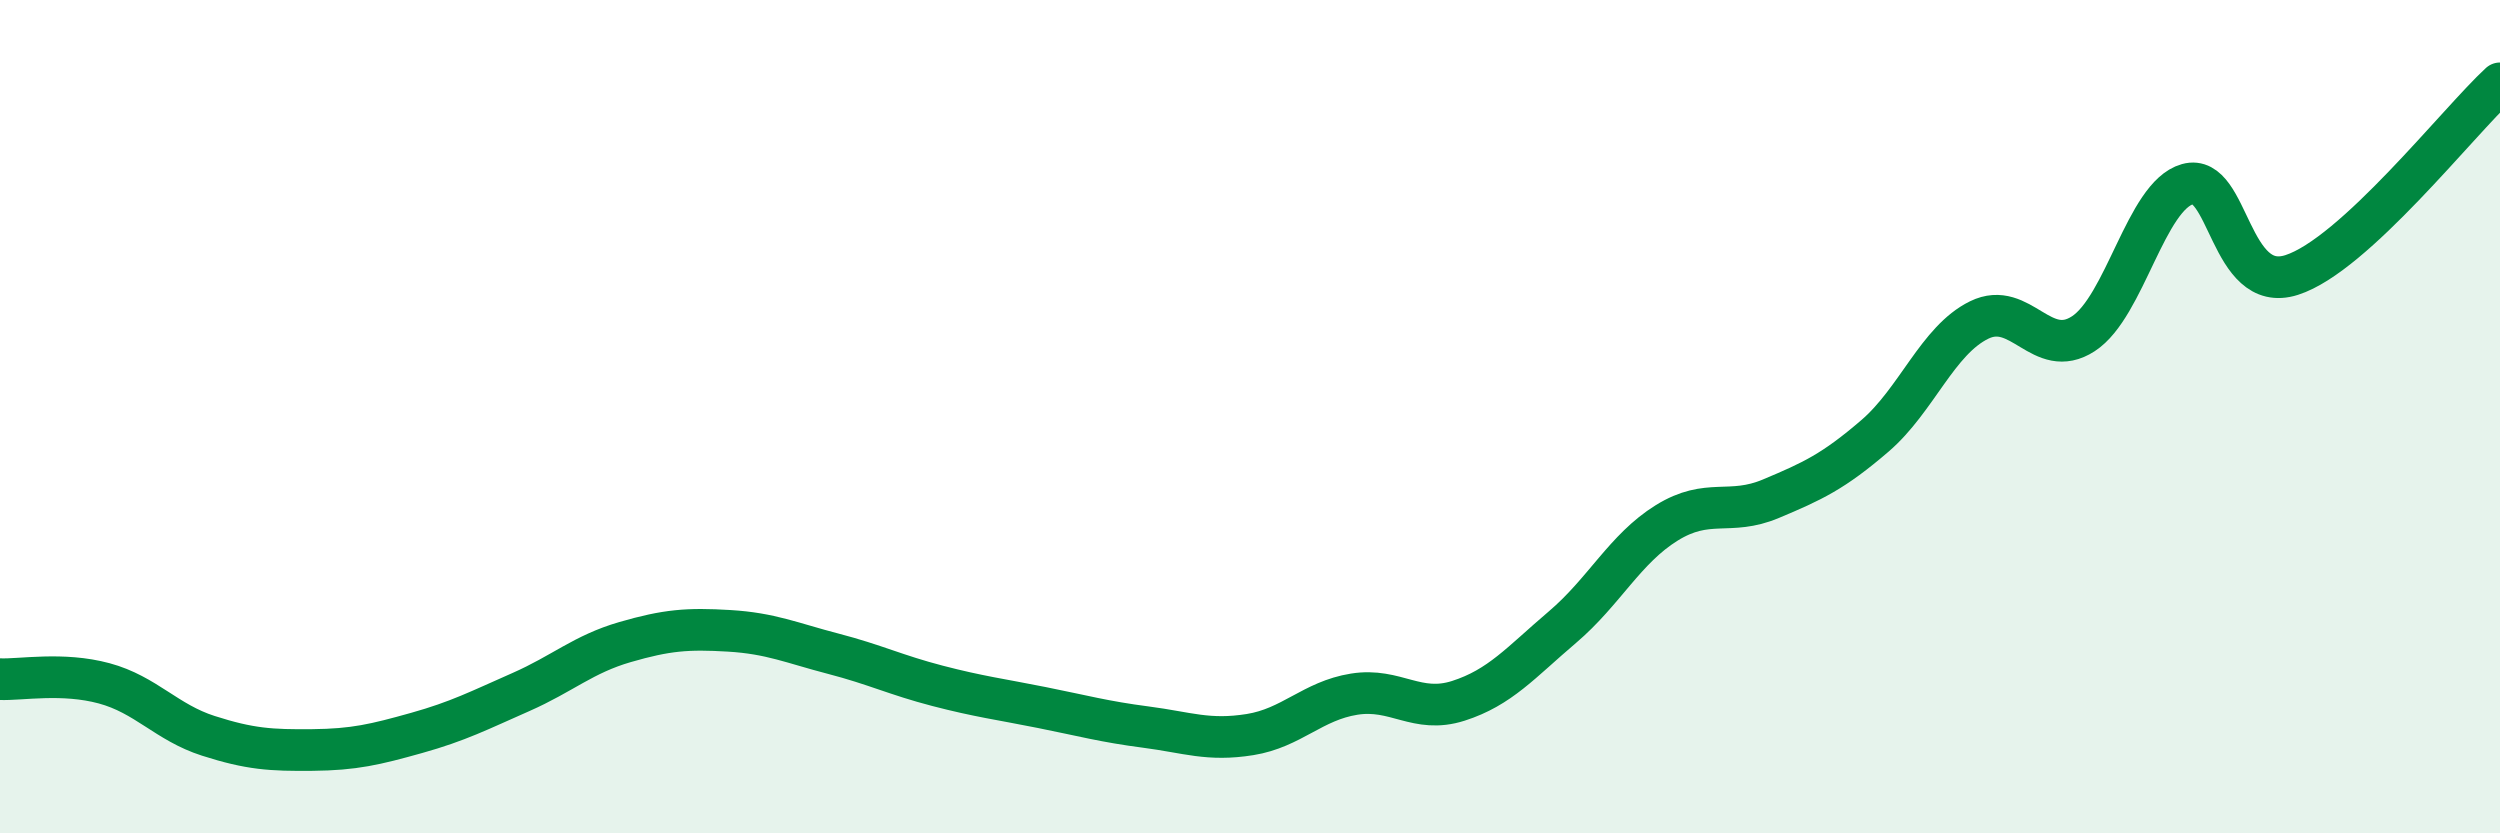
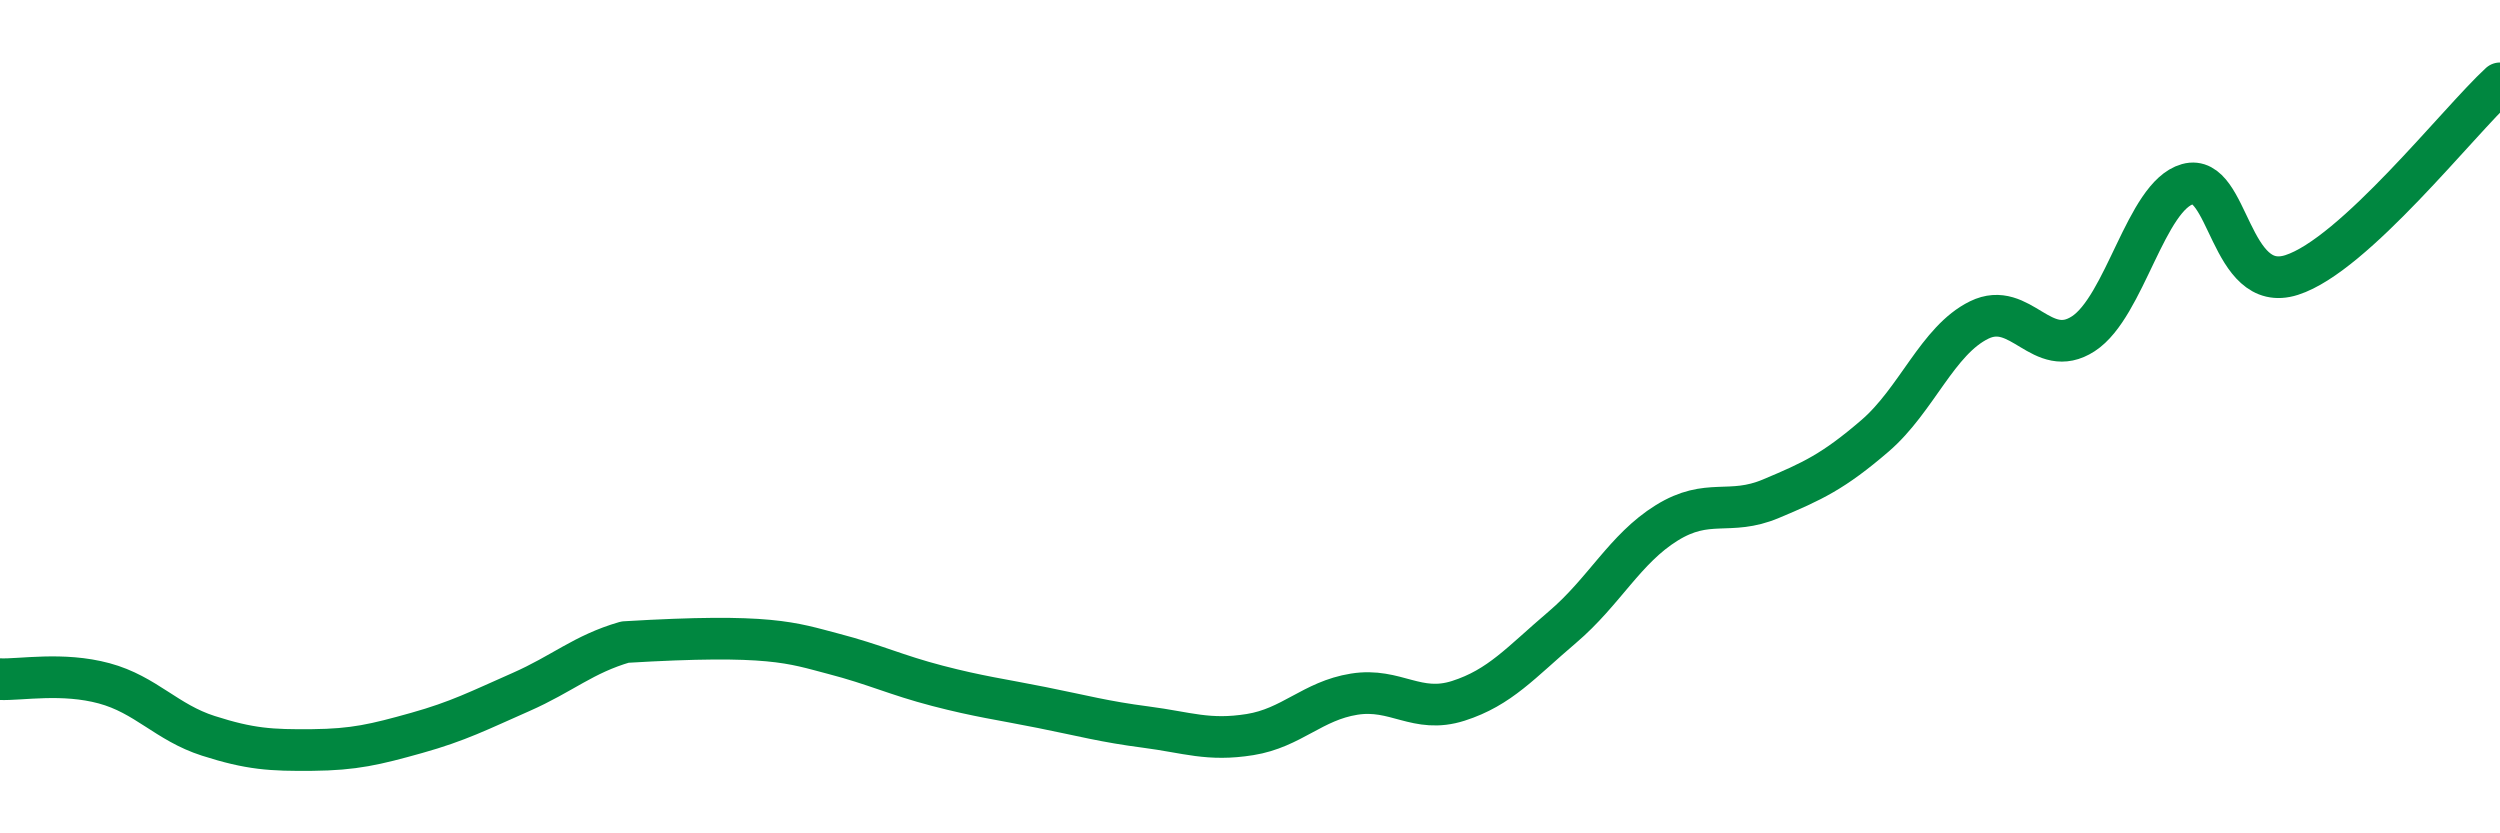
<svg xmlns="http://www.w3.org/2000/svg" width="60" height="20" viewBox="0 0 60 20">
-   <path d="M 0,16.3 C 0.5,16.32 1.5,16.13 2.5,16.4 C 3.5,16.67 4,17.34 5,17.66 C 6,17.98 6.5,18.01 7.5,18 C 8.5,17.99 9,17.87 10,17.59 C 11,17.31 11.5,17.05 12.5,16.61 C 13.5,16.17 14,15.7 15,15.41 C 16,15.12 16.5,15.08 17.5,15.14 C 18.5,15.2 19,15.43 20,15.69 C 21,15.95 21.5,16.2 22.5,16.46 C 23.5,16.72 24,16.78 25,16.98 C 26,17.18 26.5,17.32 27.5,17.45 C 28.5,17.58 29,17.79 30,17.63 C 31,17.47 31.5,16.82 32.5,16.66 C 33.5,16.5 34,17.14 35,16.82 C 36,16.5 36.5,15.9 37.5,15.05 C 38.5,14.2 39,13.17 40,12.55 C 41,11.93 41.5,12.39 42.5,11.97 C 43.5,11.55 44,11.32 45,10.46 C 46,9.6 46.5,8.17 47.5,7.68 C 48.5,7.19 49,8.66 50,8.01 C 51,7.36 51.5,4.7 52.5,4.42 C 53.5,4.14 53.5,7.08 55,6.6 C 56.5,6.12 59,2.92 60,2L60 20L0 20Z" fill="#008740" opacity="0.1" stroke-linecap="round" stroke-linejoin="round" />
-   <path d="M 0,16.3 C 0.5,16.32 1.5,16.13 2.5,16.4 C 3.5,16.67 4,17.34 5,17.66 C 6,17.98 6.5,18.01 7.5,18 C 8.5,17.99 9,17.87 10,17.59 C 11,17.31 11.5,17.05 12.5,16.61 C 13.5,16.17 14,15.7 15,15.41 C 16,15.12 16.5,15.08 17.5,15.14 C 18.5,15.2 19,15.43 20,15.69 C 21,15.95 21.5,16.2 22.5,16.46 C 23.5,16.72 24,16.78 25,16.98 C 26,17.18 26.5,17.32 27.5,17.45 C 28.5,17.58 29,17.79 30,17.63 C 31,17.47 31.5,16.82 32.5,16.66 C 33.5,16.5 34,17.14 35,16.82 C 36,16.5 36.5,15.9 37.5,15.05 C 38.5,14.2 39,13.17 40,12.55 C 41,11.93 41.5,12.39 42.5,11.97 C 43.5,11.55 44,11.32 45,10.46 C 46,9.6 46.5,8.17 47.5,7.68 C 48.5,7.19 49,8.66 50,8.01 C 51,7.36 51.5,4.7 52.5,4.42 C 53.5,4.14 53.5,7.08 55,6.6 C 56.5,6.12 59,2.92 60,2" stroke="#008740" stroke-width="1" fill="none" stroke-linecap="round" stroke-linejoin="round" />
+   <path d="M 0,16.3 C 0.5,16.32 1.5,16.13 2.5,16.4 C 3.5,16.67 4,17.34 5,17.66 C 6,17.98 6.5,18.01 7.5,18 C 8.5,17.99 9,17.87 10,17.59 C 11,17.31 11.5,17.05 12.5,16.61 C 13.5,16.17 14,15.7 15,15.41 C 18.5,15.2 19,15.43 20,15.69 C 21,15.95 21.5,16.2 22.5,16.46 C 23.5,16.72 24,16.78 25,16.98 C 26,17.18 26.5,17.32 27.5,17.45 C 28.5,17.58 29,17.79 30,17.63 C 31,17.47 31.5,16.82 32.5,16.66 C 33.5,16.5 34,17.14 35,16.82 C 36,16.5 36.5,15.9 37.5,15.05 C 38.5,14.2 39,13.17 40,12.55 C 41,11.93 41.5,12.39 42.5,11.97 C 43.5,11.55 44,11.32 45,10.46 C 46,9.6 46.5,8.17 47.5,7.68 C 48.5,7.19 49,8.66 50,8.01 C 51,7.36 51.5,4.7 52.5,4.42 C 53.5,4.14 53.5,7.08 55,6.6 C 56.5,6.12 59,2.92 60,2" stroke="#008740" stroke-width="1" fill="none" stroke-linecap="round" stroke-linejoin="round" />
</svg>